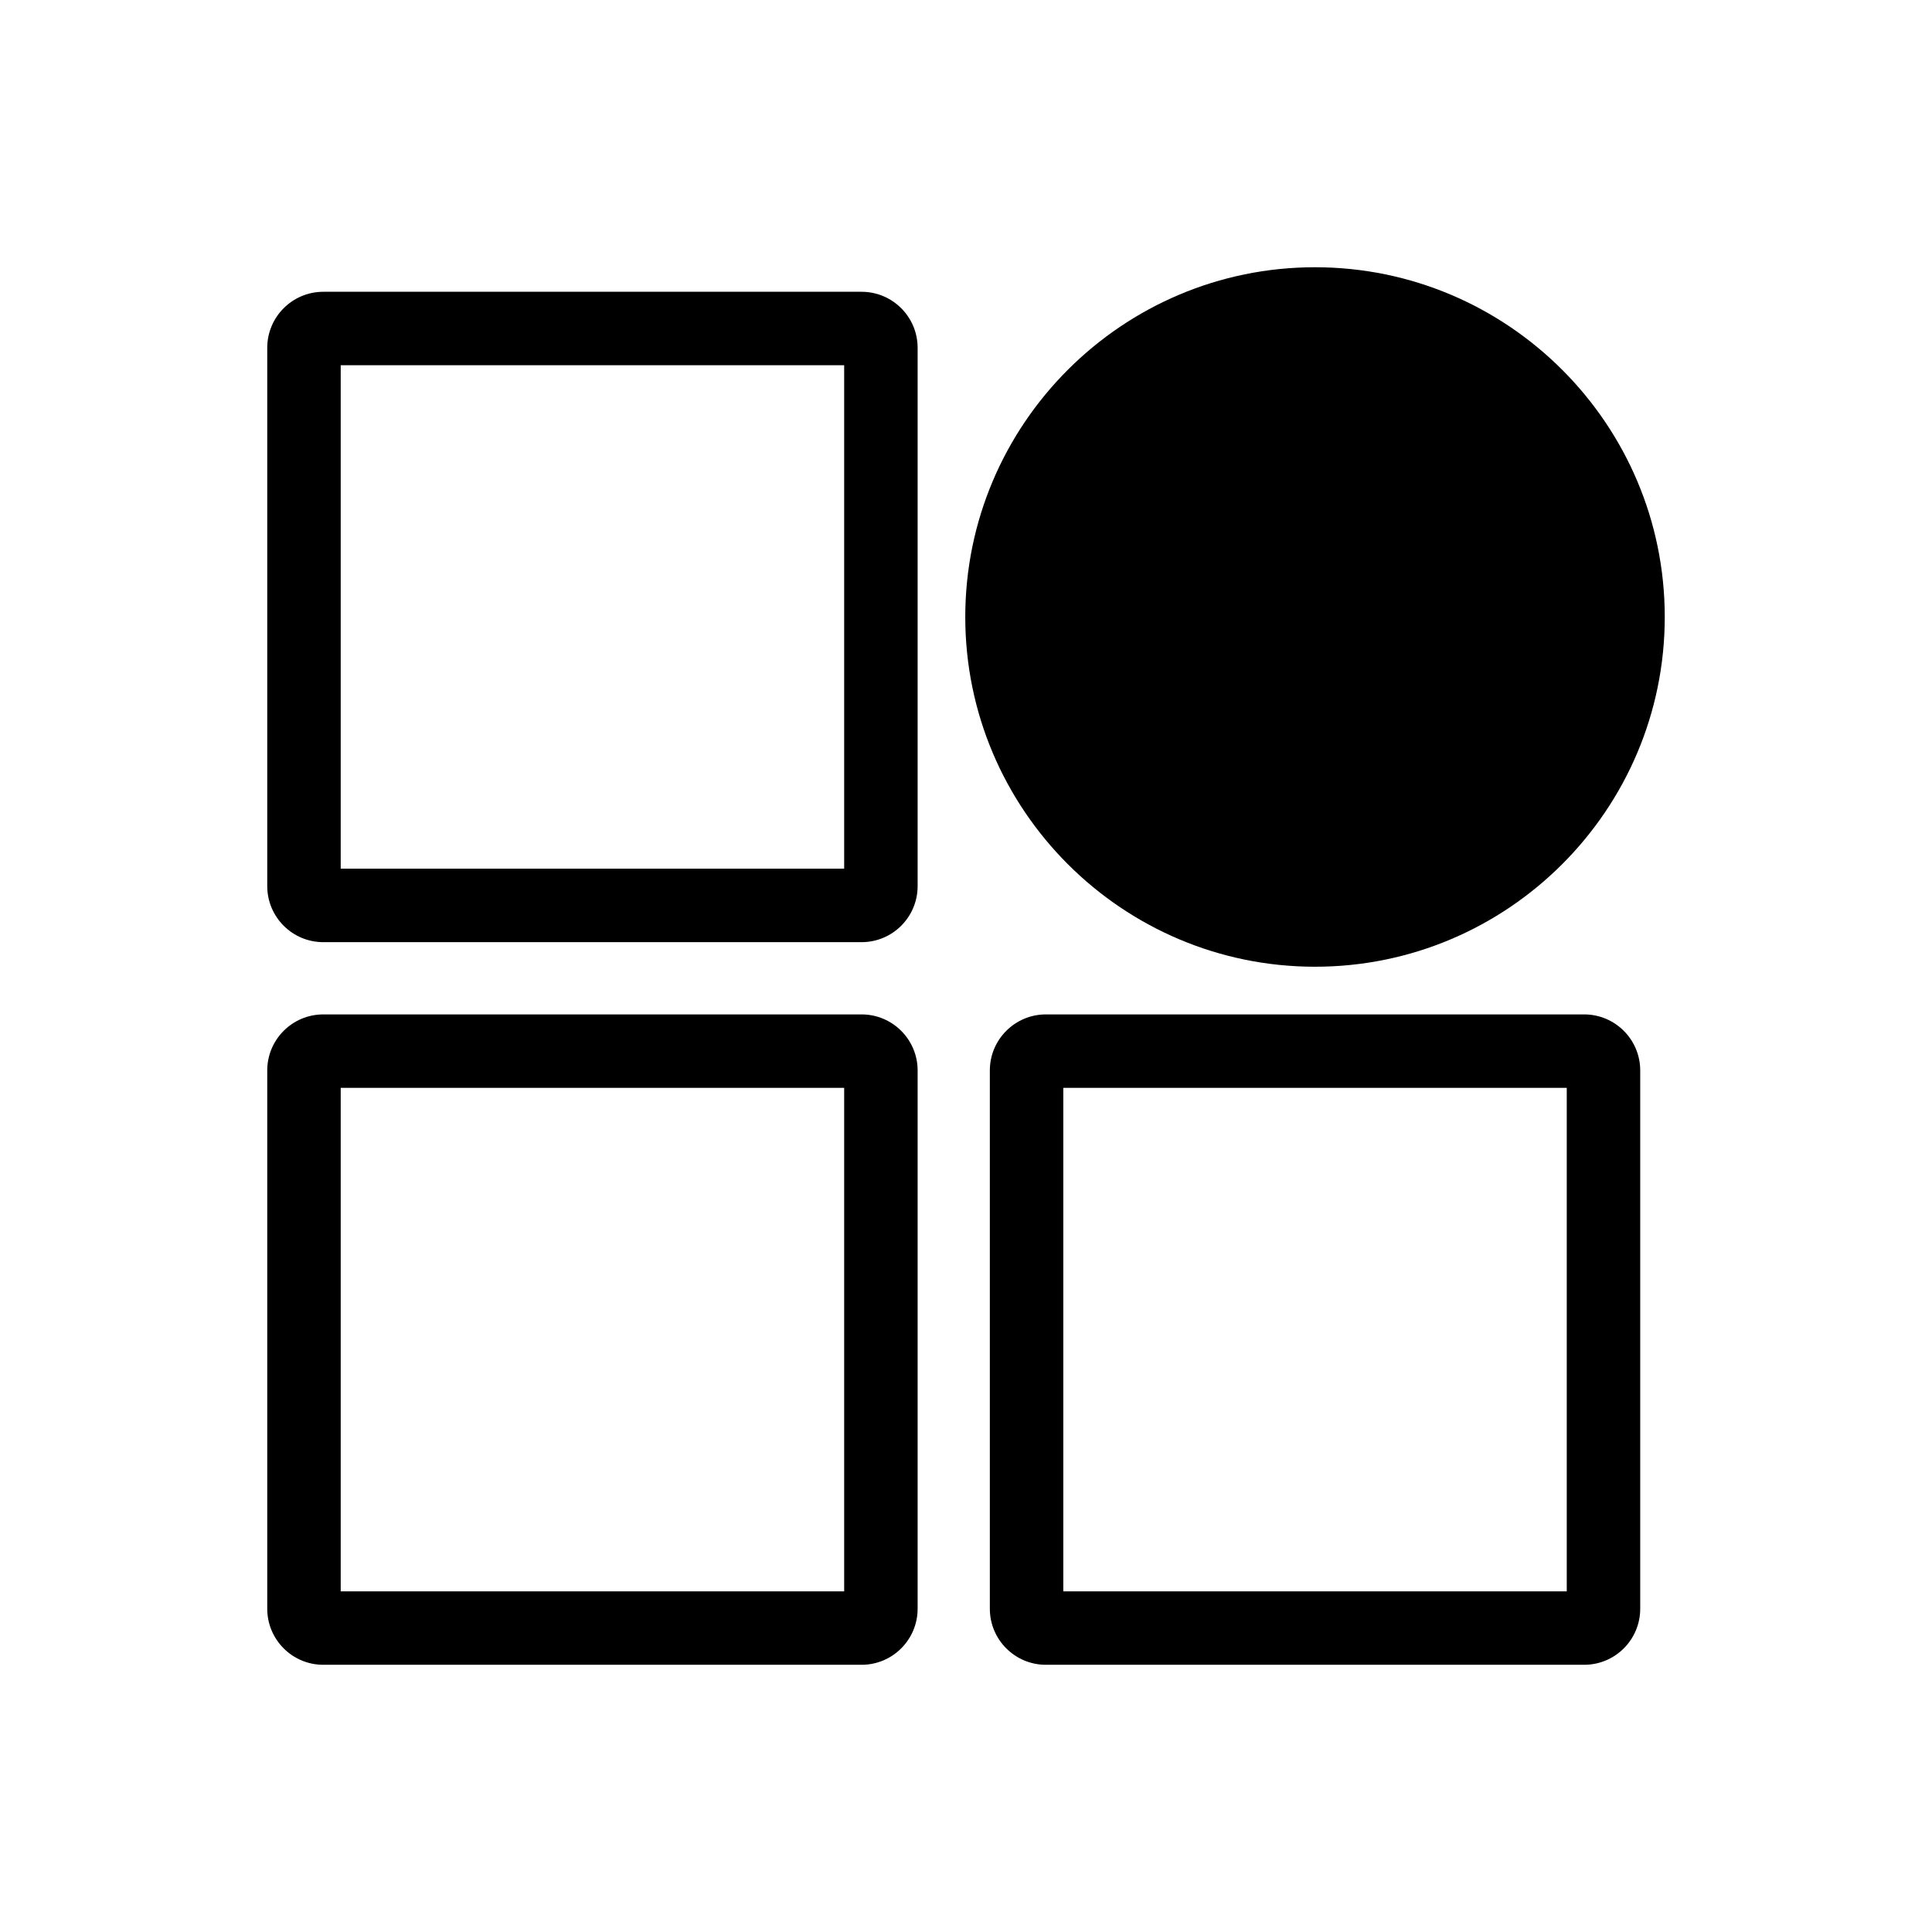
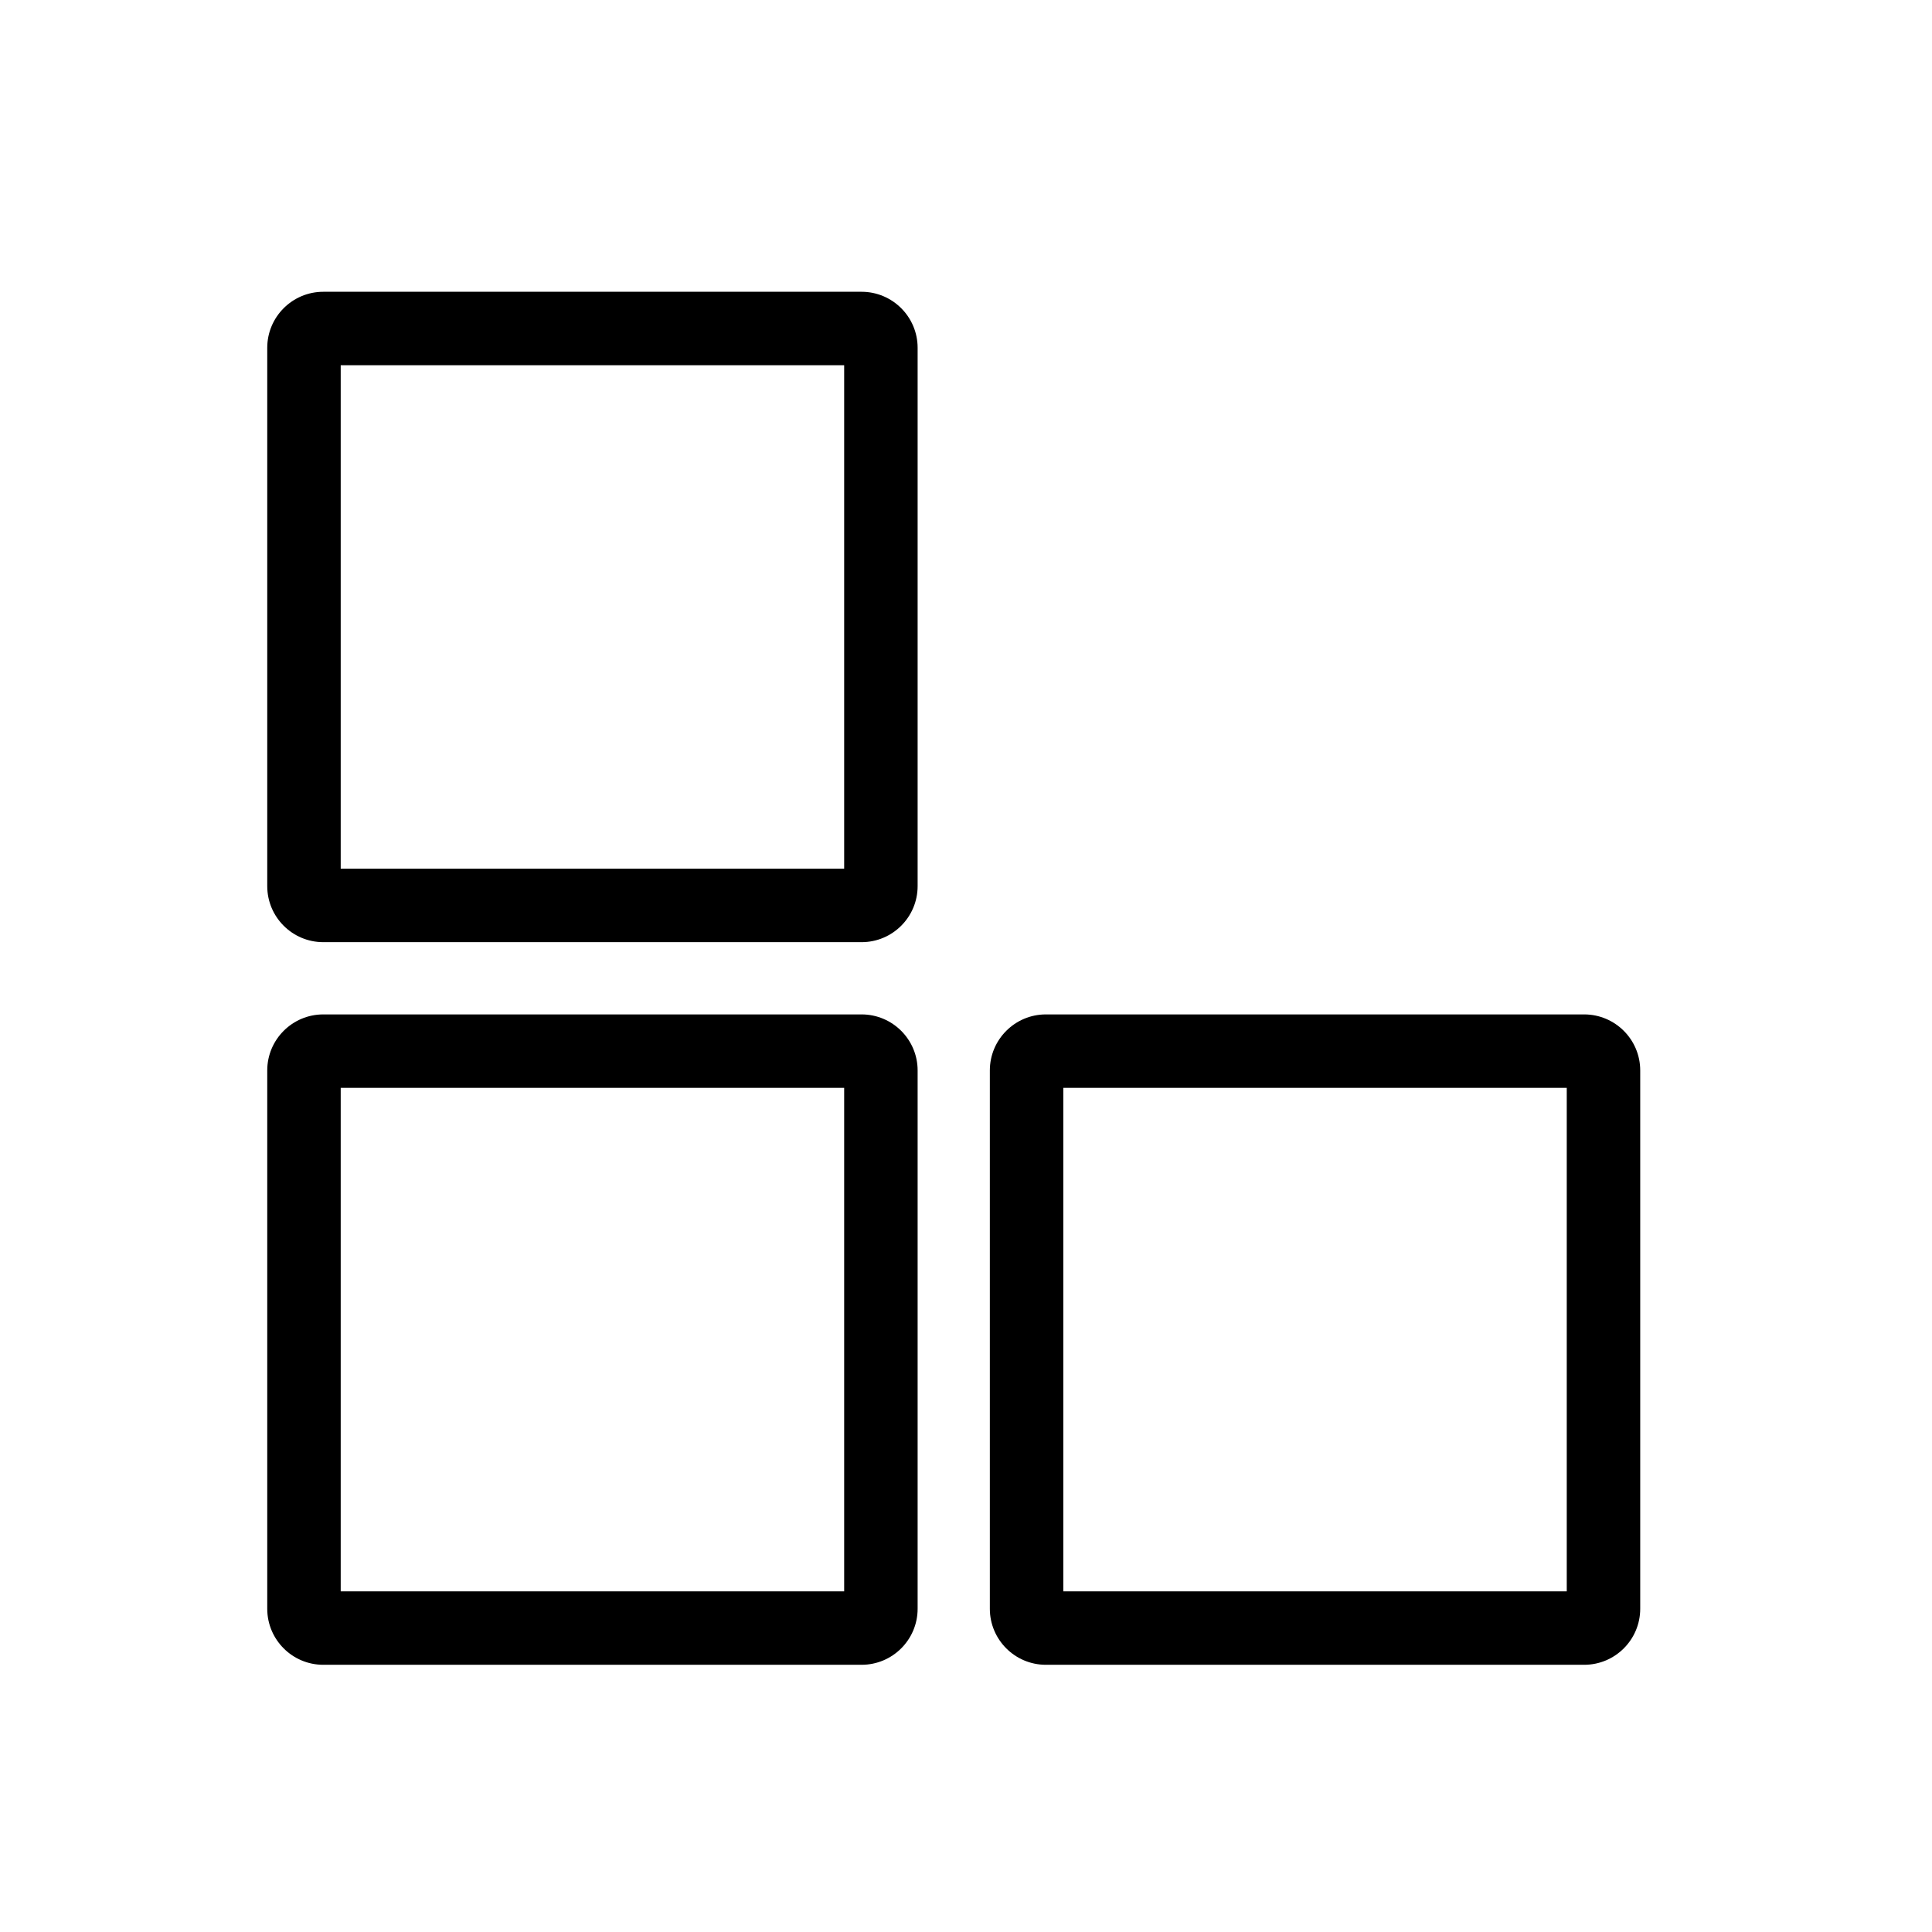
<svg xmlns="http://www.w3.org/2000/svg" id="a" version="1.1" viewBox="0 0 526 526">
  <path d="M234.58,79.44H88.01c-8.409,0-15.25,6.841-15.25,15.25v146.57c0,8.409,6.841,15.25,15.25,15.25h146.57c8.409,0,15.25-6.841,15.25-15.25V94.69c0-8.409-6.841-15.25-15.25-15.25ZM229.83,236.51H92.76V99.44h137.07v137.07Z" />
  <path d="M234.58,276.18H88.01c-8.409,0-15.25,6.841-15.25,15.25v146.57c0,8.409,6.841,15.25,15.25,15.25h146.57c8.409,0,15.25-6.841,15.25-15.25v-146.57c0-8.409-6.841-15.25-15.25-15.25ZM229.83,433.25H92.76v-137.07h137.07v137.07Z" />
  <path d="M431.31,276.18h-146.569c-8.409,0-15.25,6.841-15.25,15.25v146.57c0,8.409,6.841,15.25,15.25,15.25h146.569c8.409,0,15.25-6.841,15.25-15.25v-146.57c0-8.409-6.841-15.25-15.25-15.25ZM426.56,433.25h-137.069v-137.07h137.069v137.07Z" />
-   <path d="M358.02,263.2c52.505,0,95.221-42.716,95.221-95.22s-42.716-95.22-95.221-95.22-95.22,42.716-95.22,95.22,42.716,95.22,95.22,95.22Z" />
</svg>